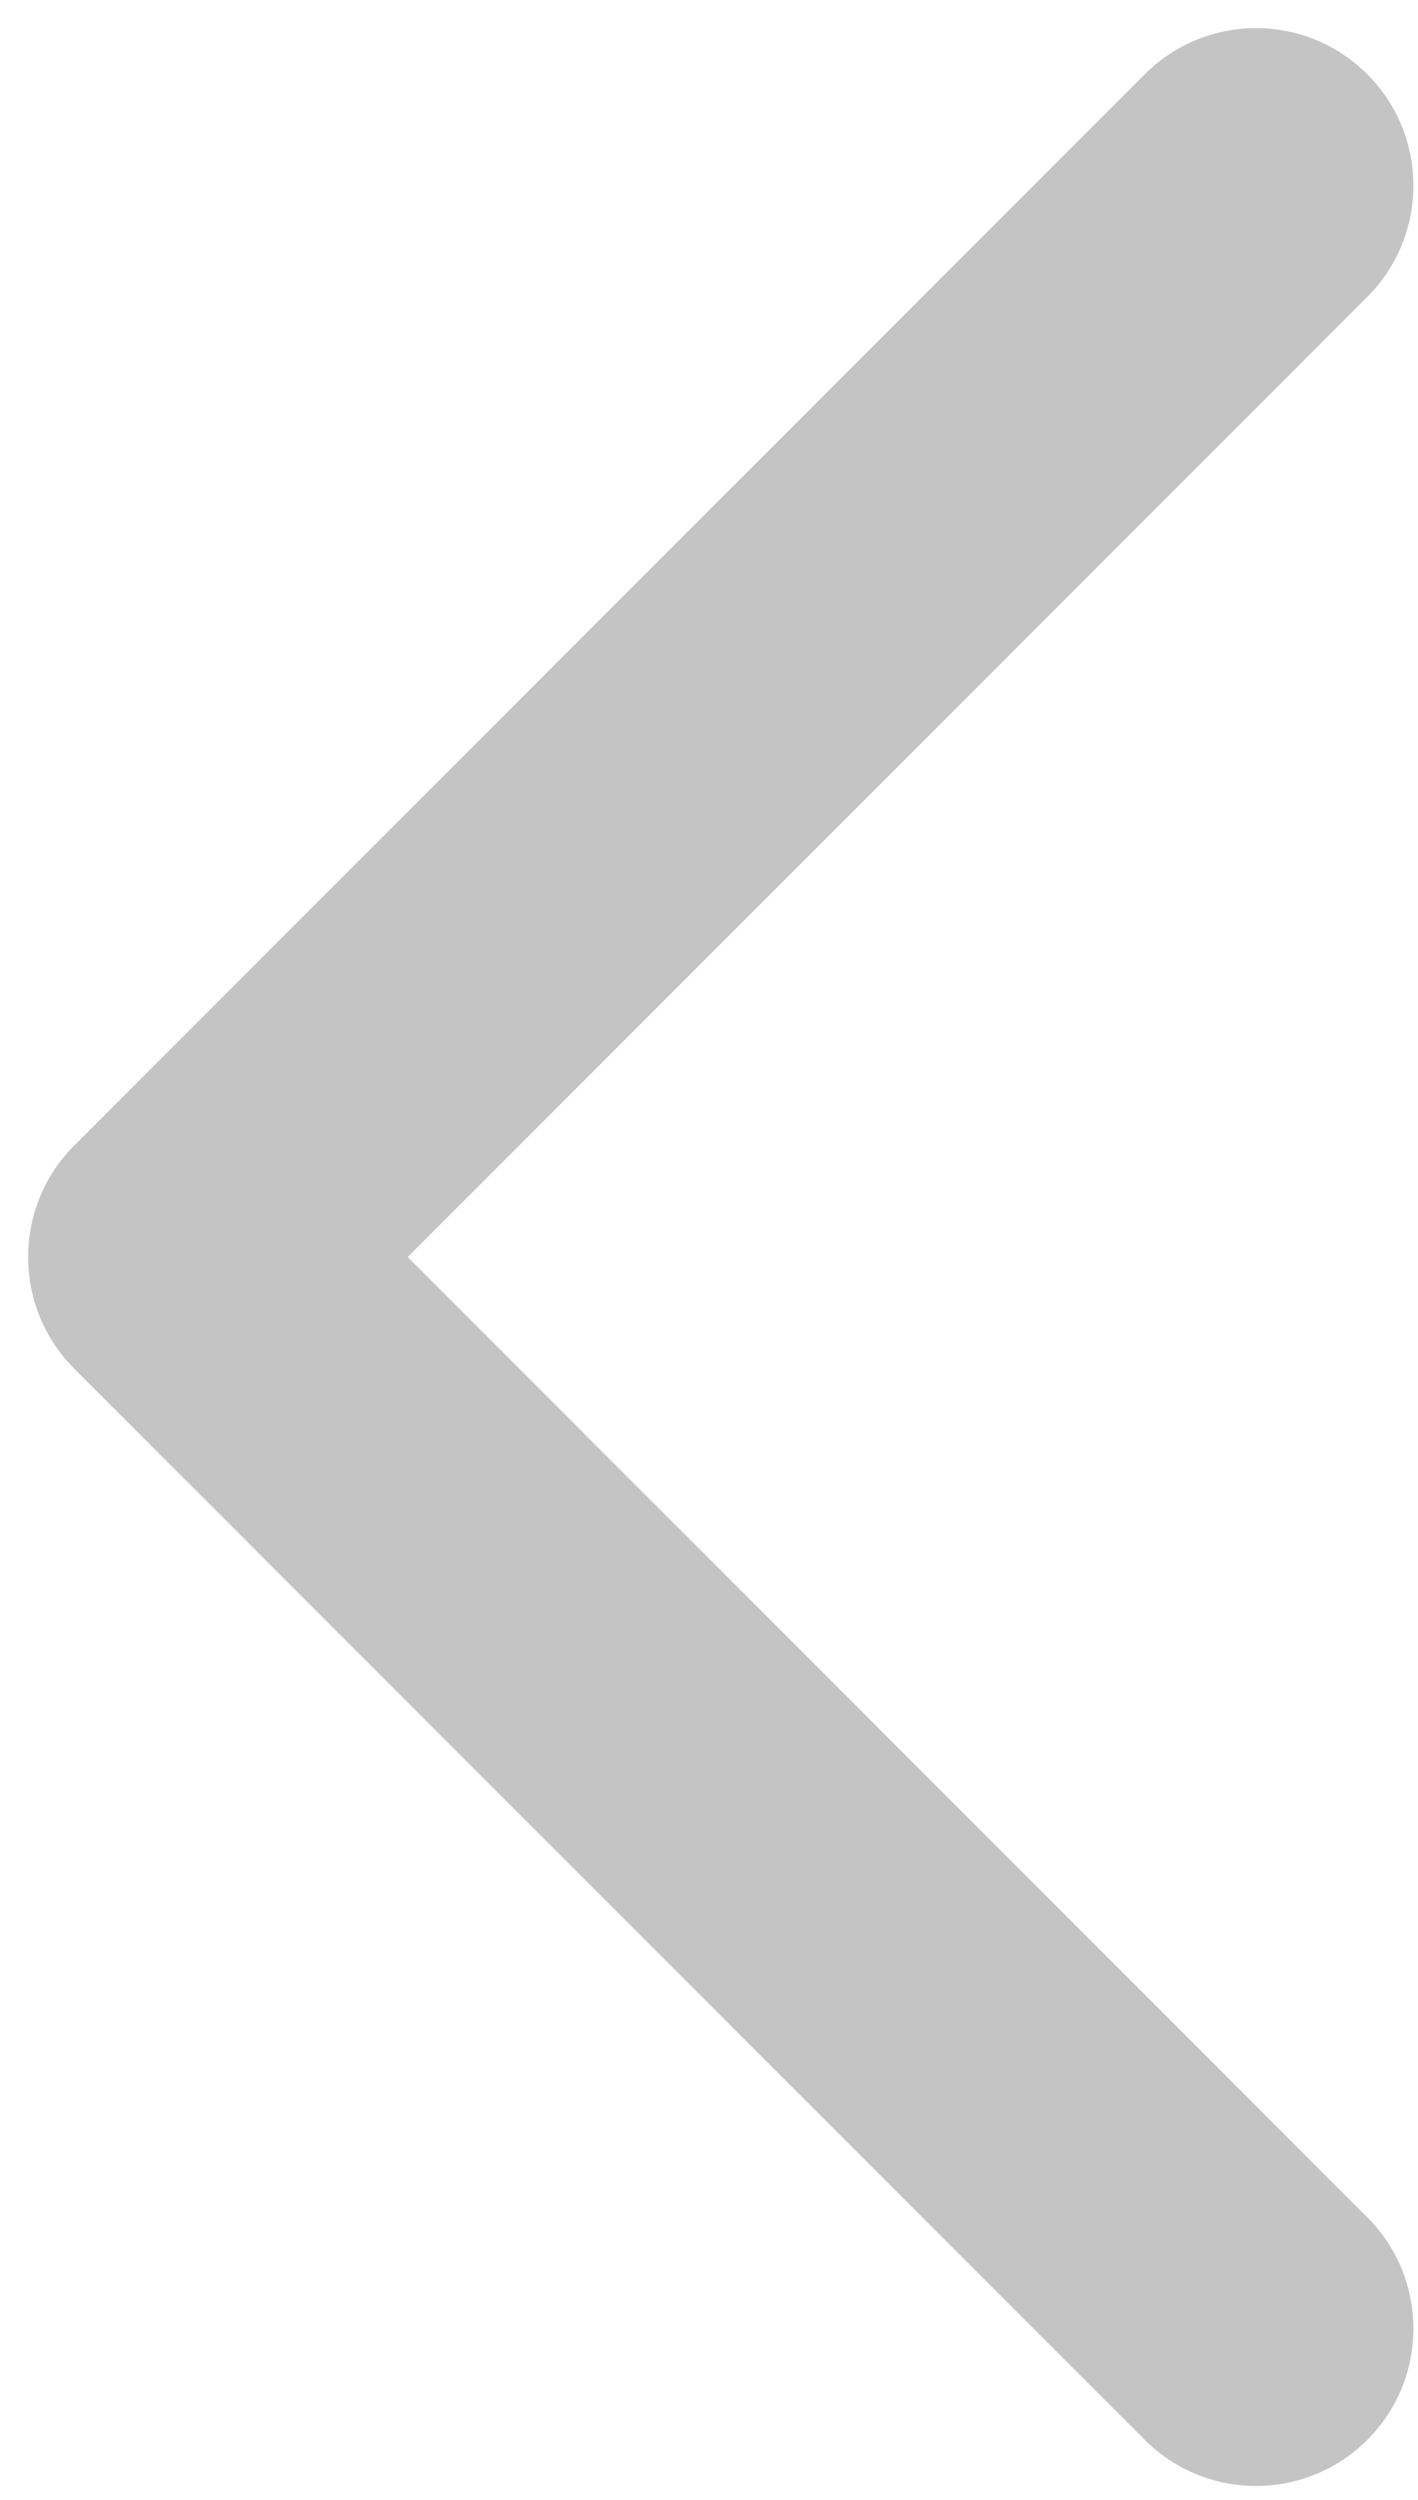
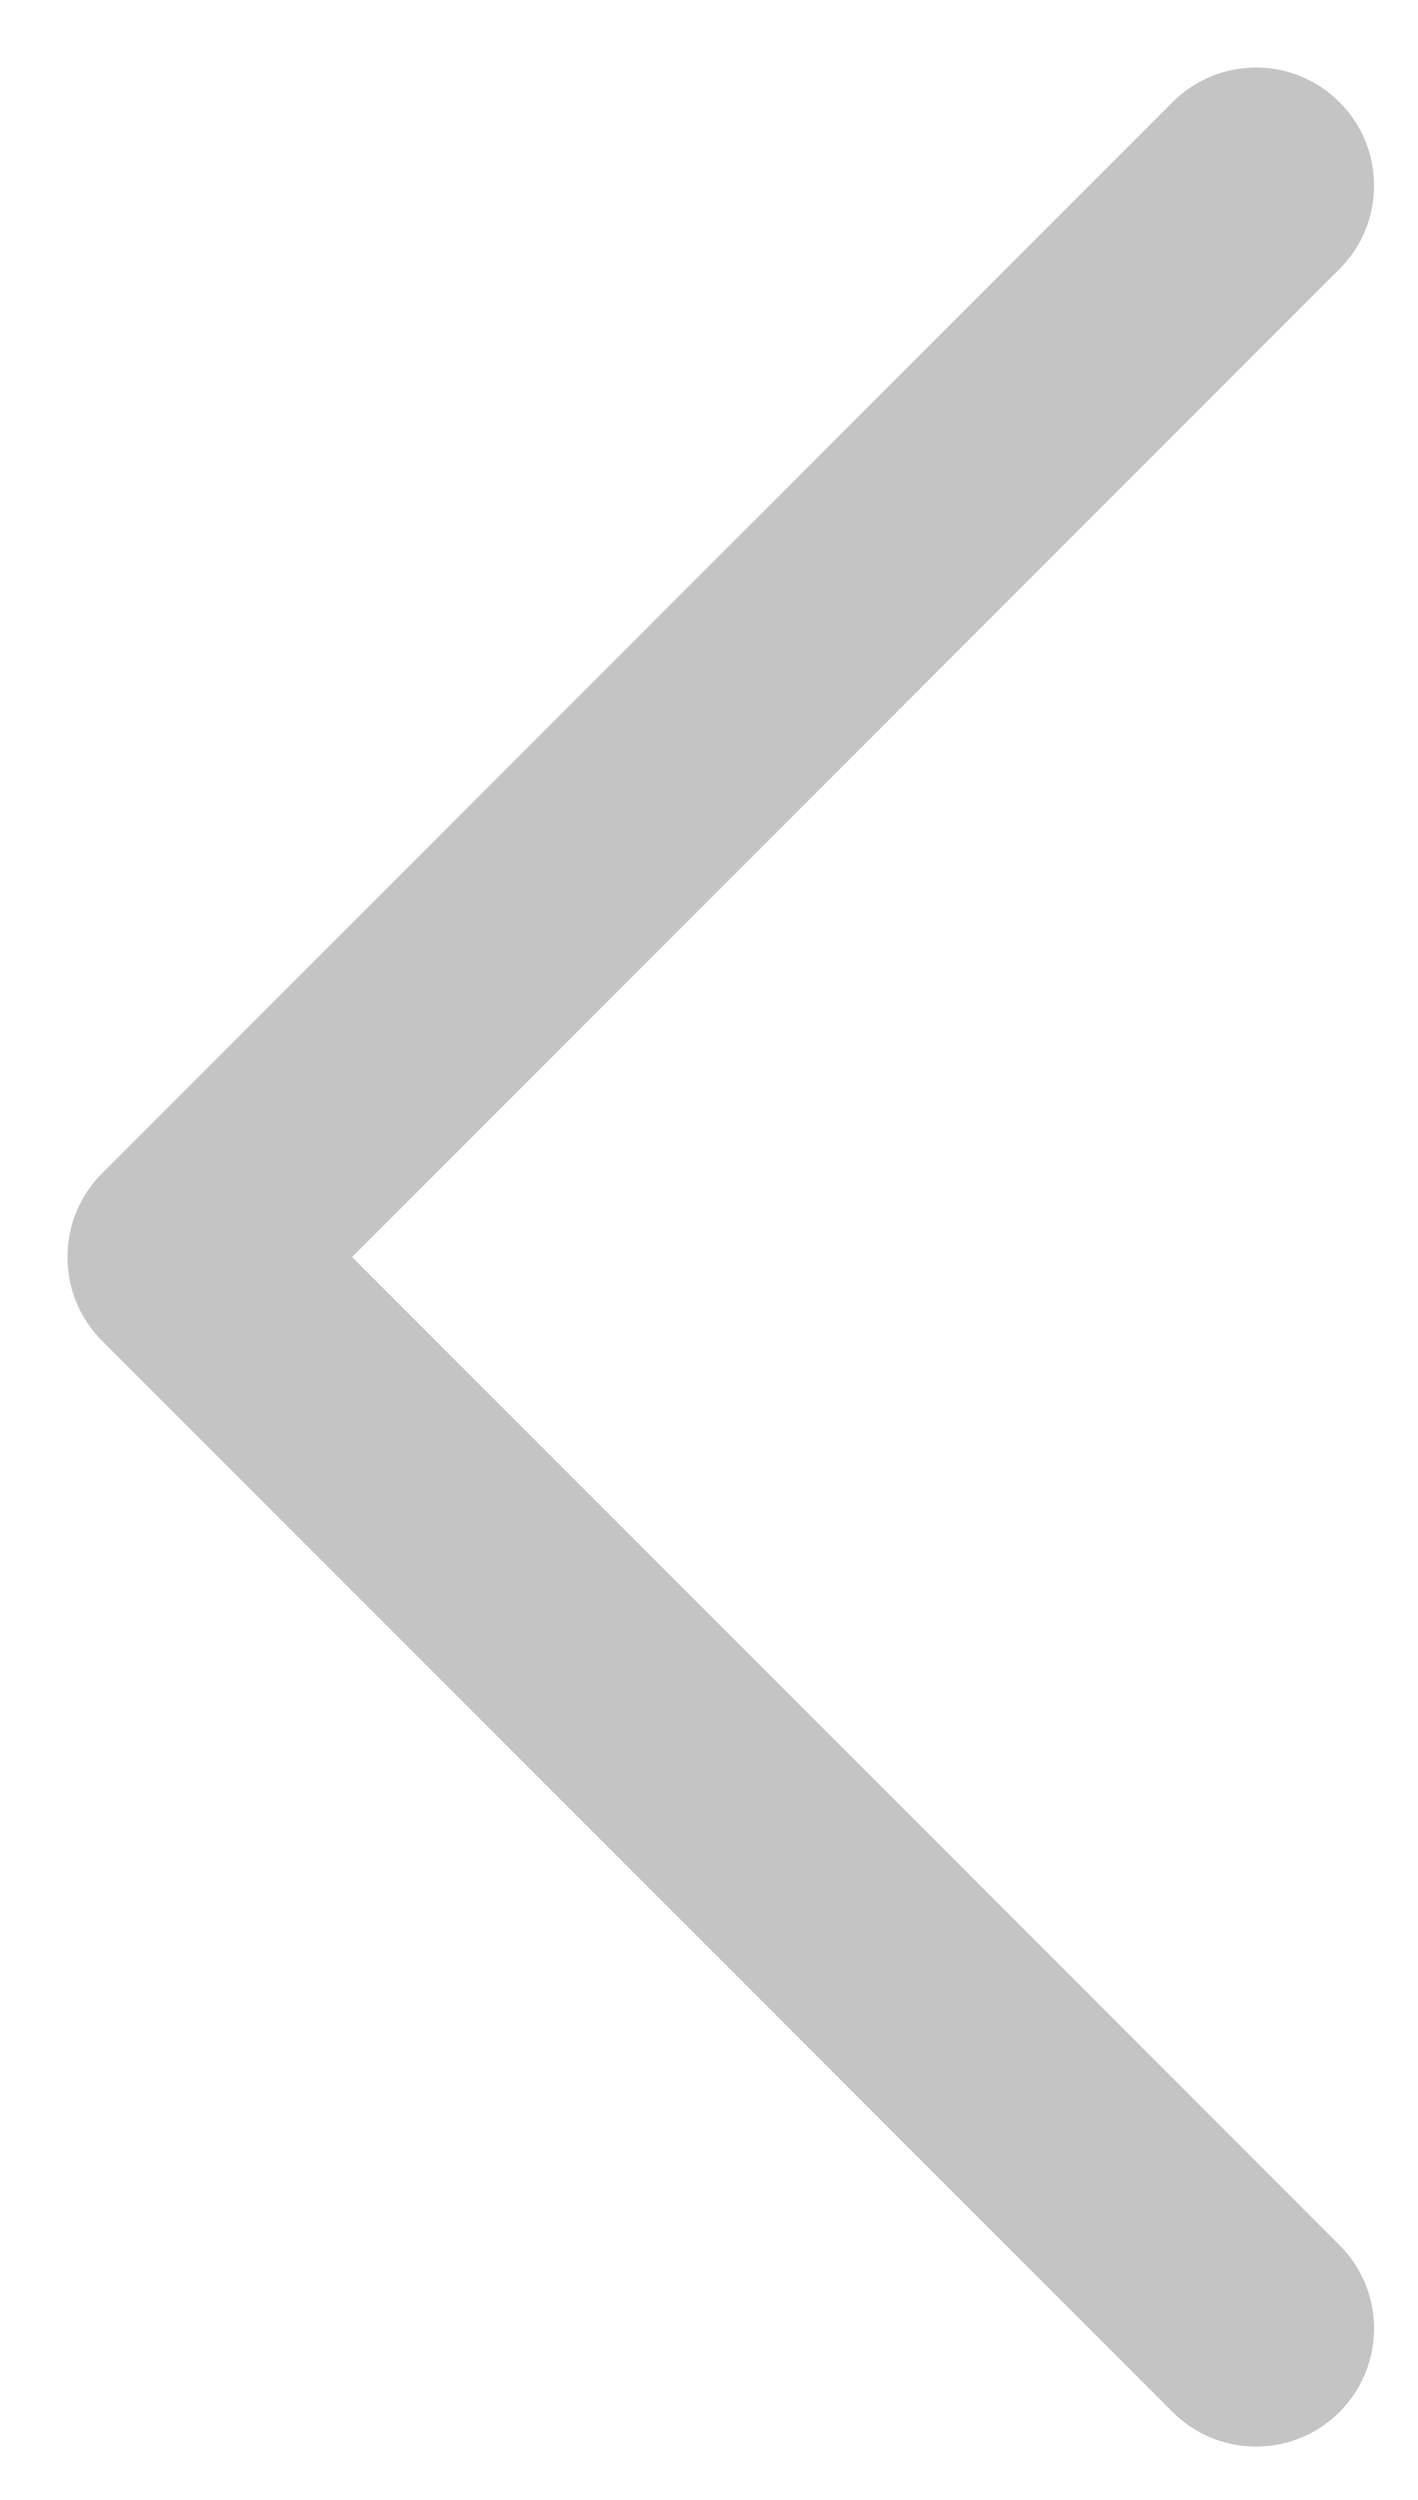
<svg xmlns="http://www.w3.org/2000/svg" width="21" height="37" viewBox="0 0 21 37" fill="none">
  <path fill-rule="evenodd" clip-rule="evenodd" d="M19.837 3.982C20.52 3.3 20.52 2.194 19.837 1.511C19.155 0.829 18.048 0.829 17.366 1.511L1.512 17.366C1.169 17.708 0.999 18.157 1 18.605C0.999 19.054 1.169 19.503 1.512 19.846L17.366 35.7C18.048 36.382 19.155 36.382 19.837 35.7C20.52 35.017 20.52 33.911 19.837 33.229L5.214 18.605L19.837 3.982Z" fill="#C4C4C4" />
-   <path d="M19.837 1.511L19.425 1.923L19.837 1.511ZM19.837 3.982L20.249 4.394L20.249 4.394L19.837 3.982ZM17.366 1.511L16.954 1.099L17.366 1.511ZM1.512 17.366L1.923 17.777L1.923 17.777L1.512 17.366ZM1 18.605L1.582 18.607L1.582 18.604L1 18.605ZM1.512 19.846L1.923 19.434L1.923 19.434L1.512 19.846ZM17.366 35.7L16.954 36.112H16.954L17.366 35.7ZM19.837 35.7L20.249 36.112H20.249L19.837 35.7ZM19.837 33.229L19.425 33.641H19.425L19.837 33.229ZM5.214 18.605L4.802 18.194L4.39 18.605L4.802 19.017L5.214 18.605ZM19.425 1.923C19.88 2.378 19.88 3.116 19.425 3.571L20.249 4.394C21.159 3.484 21.159 2.009 20.249 1.099L19.425 1.923ZM17.778 1.923C18.233 1.468 18.971 1.468 19.425 1.923L20.249 1.099C19.339 0.189 17.864 0.189 16.954 1.099L17.778 1.923ZM1.923 17.777L17.778 1.923L16.954 1.099L1.1 16.954L1.923 17.777ZM1.582 18.604C1.582 18.304 1.695 18.006 1.923 17.777L1.1 16.954C0.643 17.41 0.416 18.01 0.417 18.607L1.582 18.604ZM0.417 18.604C0.416 19.201 0.643 19.801 1.1 20.258L1.923 19.434C1.695 19.205 1.582 18.907 1.582 18.607L0.417 18.604ZM1.1 20.258L16.954 36.112L17.778 35.288L1.923 19.434L1.1 20.258ZM16.954 36.112C17.864 37.022 19.339 37.022 20.249 36.112L19.425 35.288C18.971 35.743 18.233 35.743 17.778 35.288L16.954 36.112ZM20.249 36.112C21.159 35.202 21.159 33.727 20.249 32.817L19.425 33.641C19.88 34.096 19.88 34.833 19.425 35.288L20.249 36.112ZM20.249 32.817L5.626 18.194L4.802 19.017L19.425 33.641L20.249 32.817ZM19.425 3.571L4.802 18.194L5.626 19.017L20.249 4.394L19.425 3.571Z" fill="#C4C4C4" />
</svg>